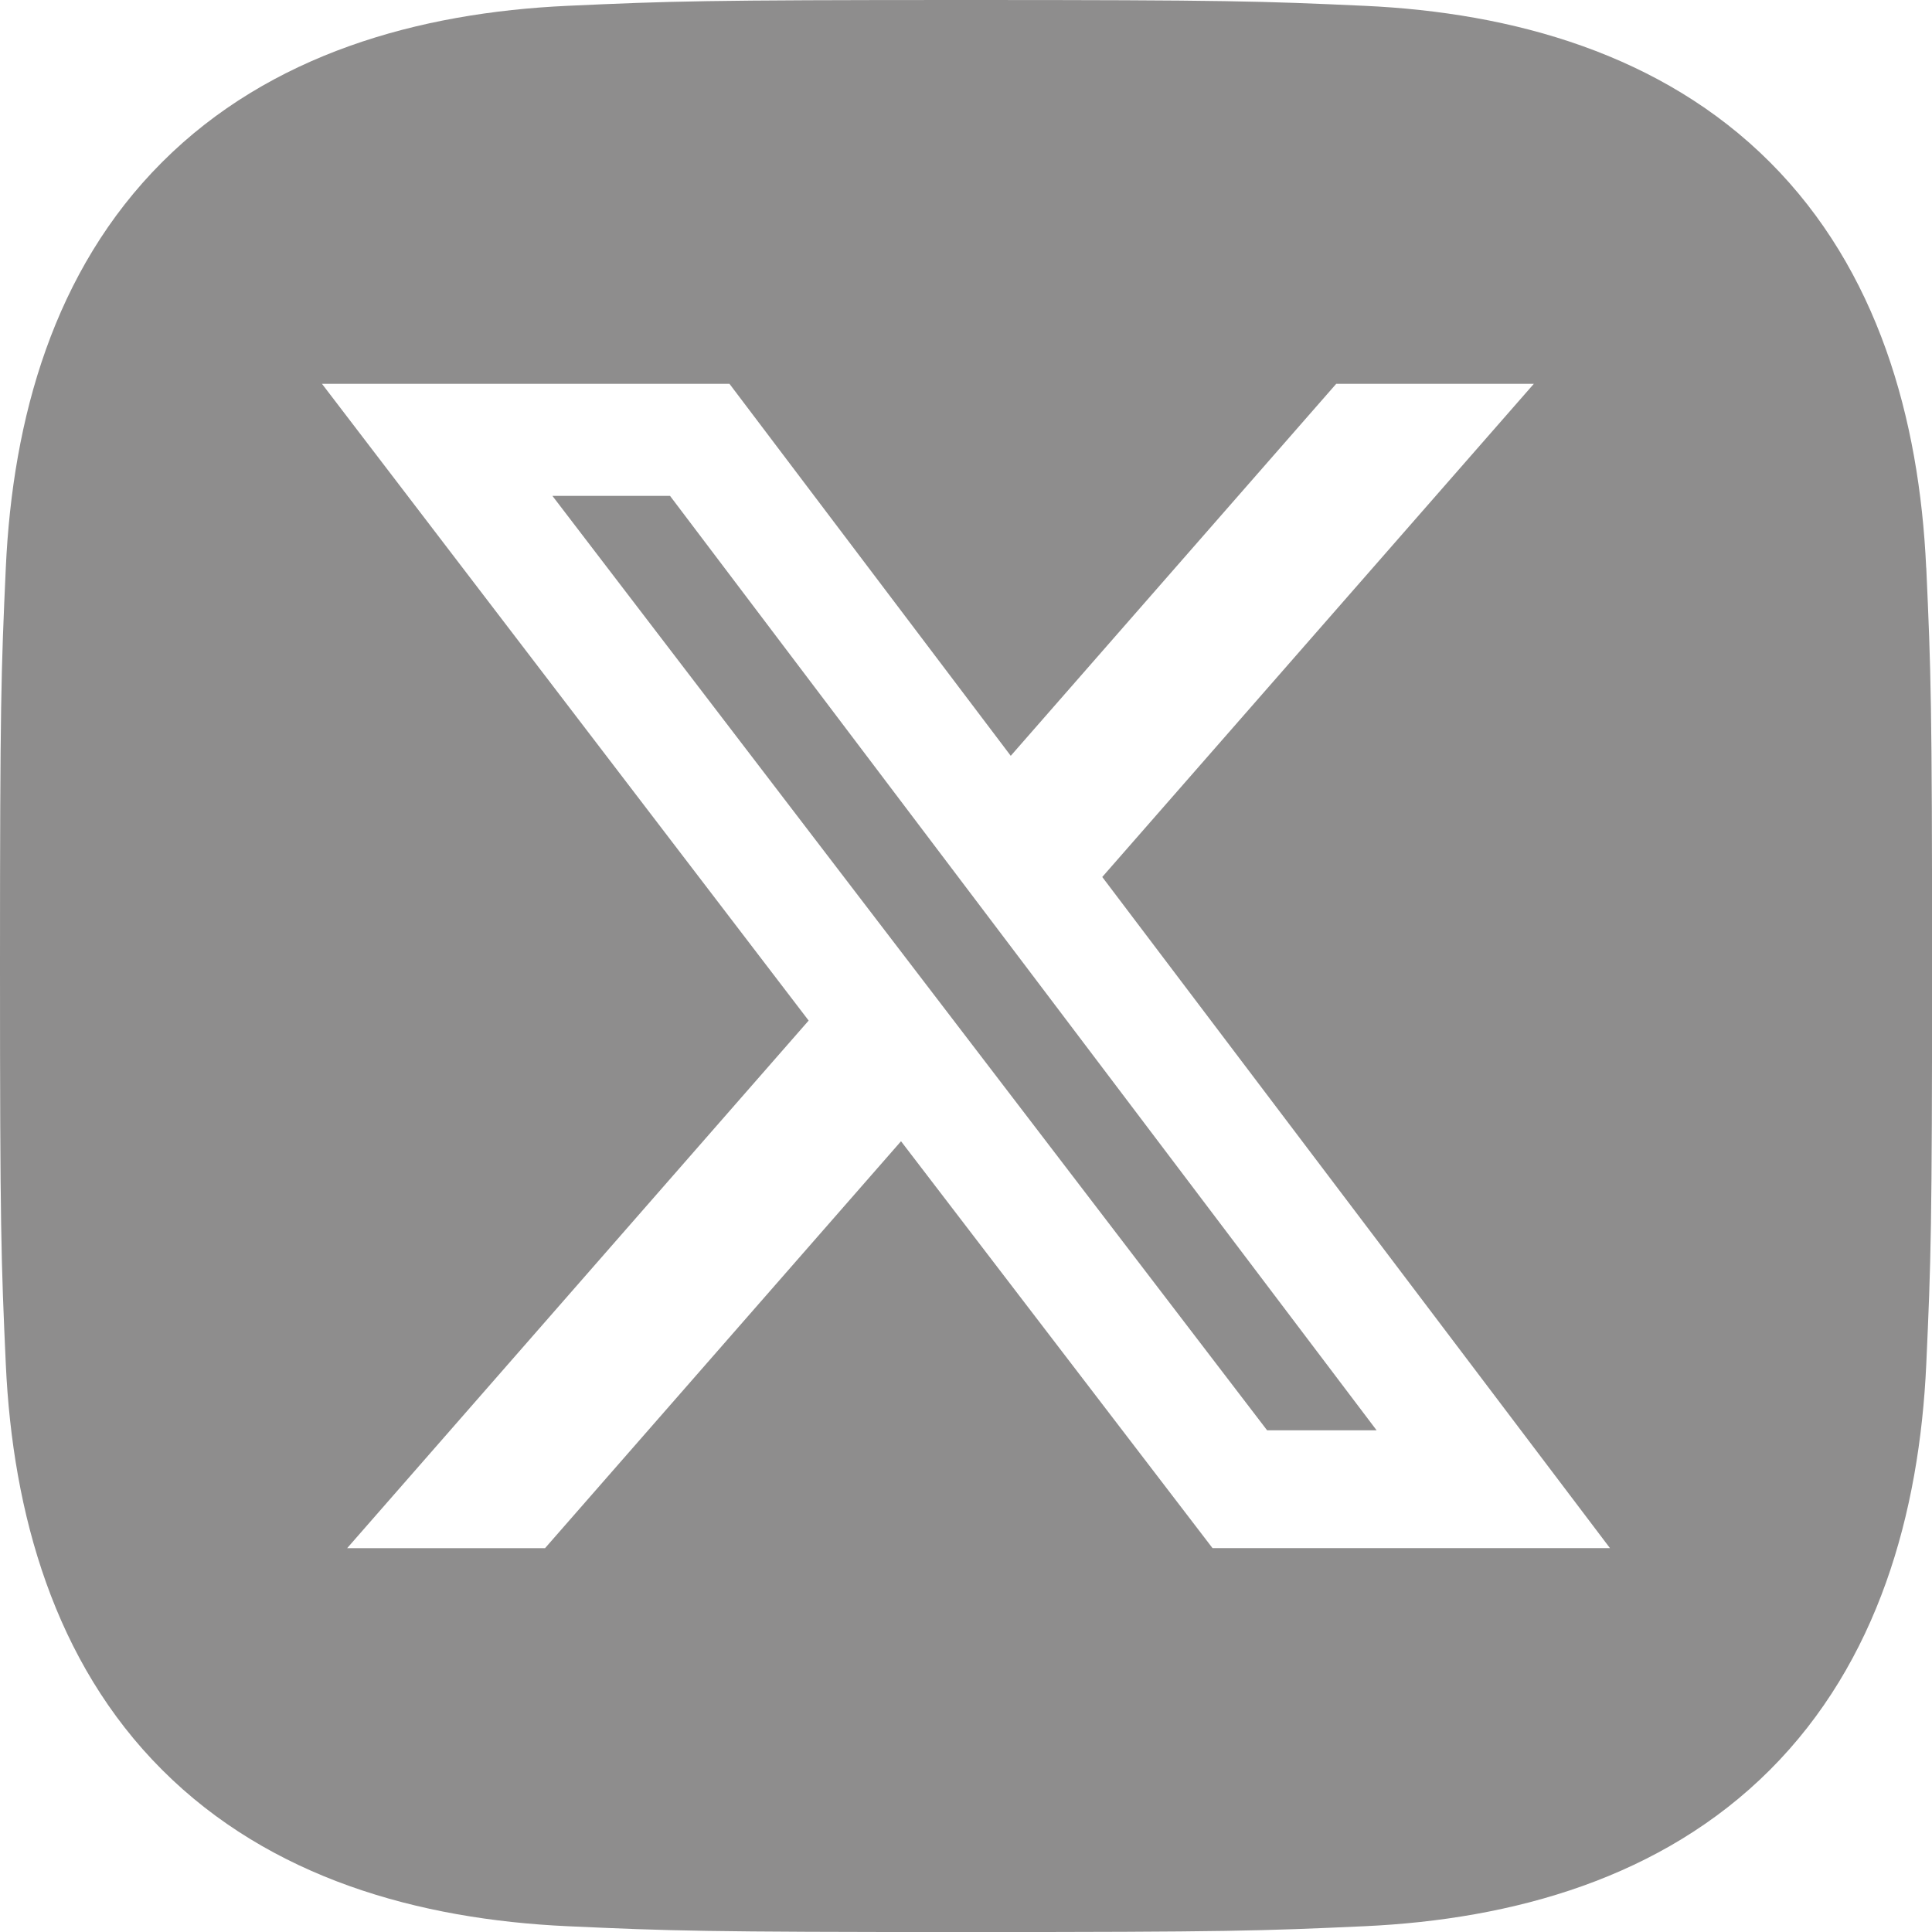
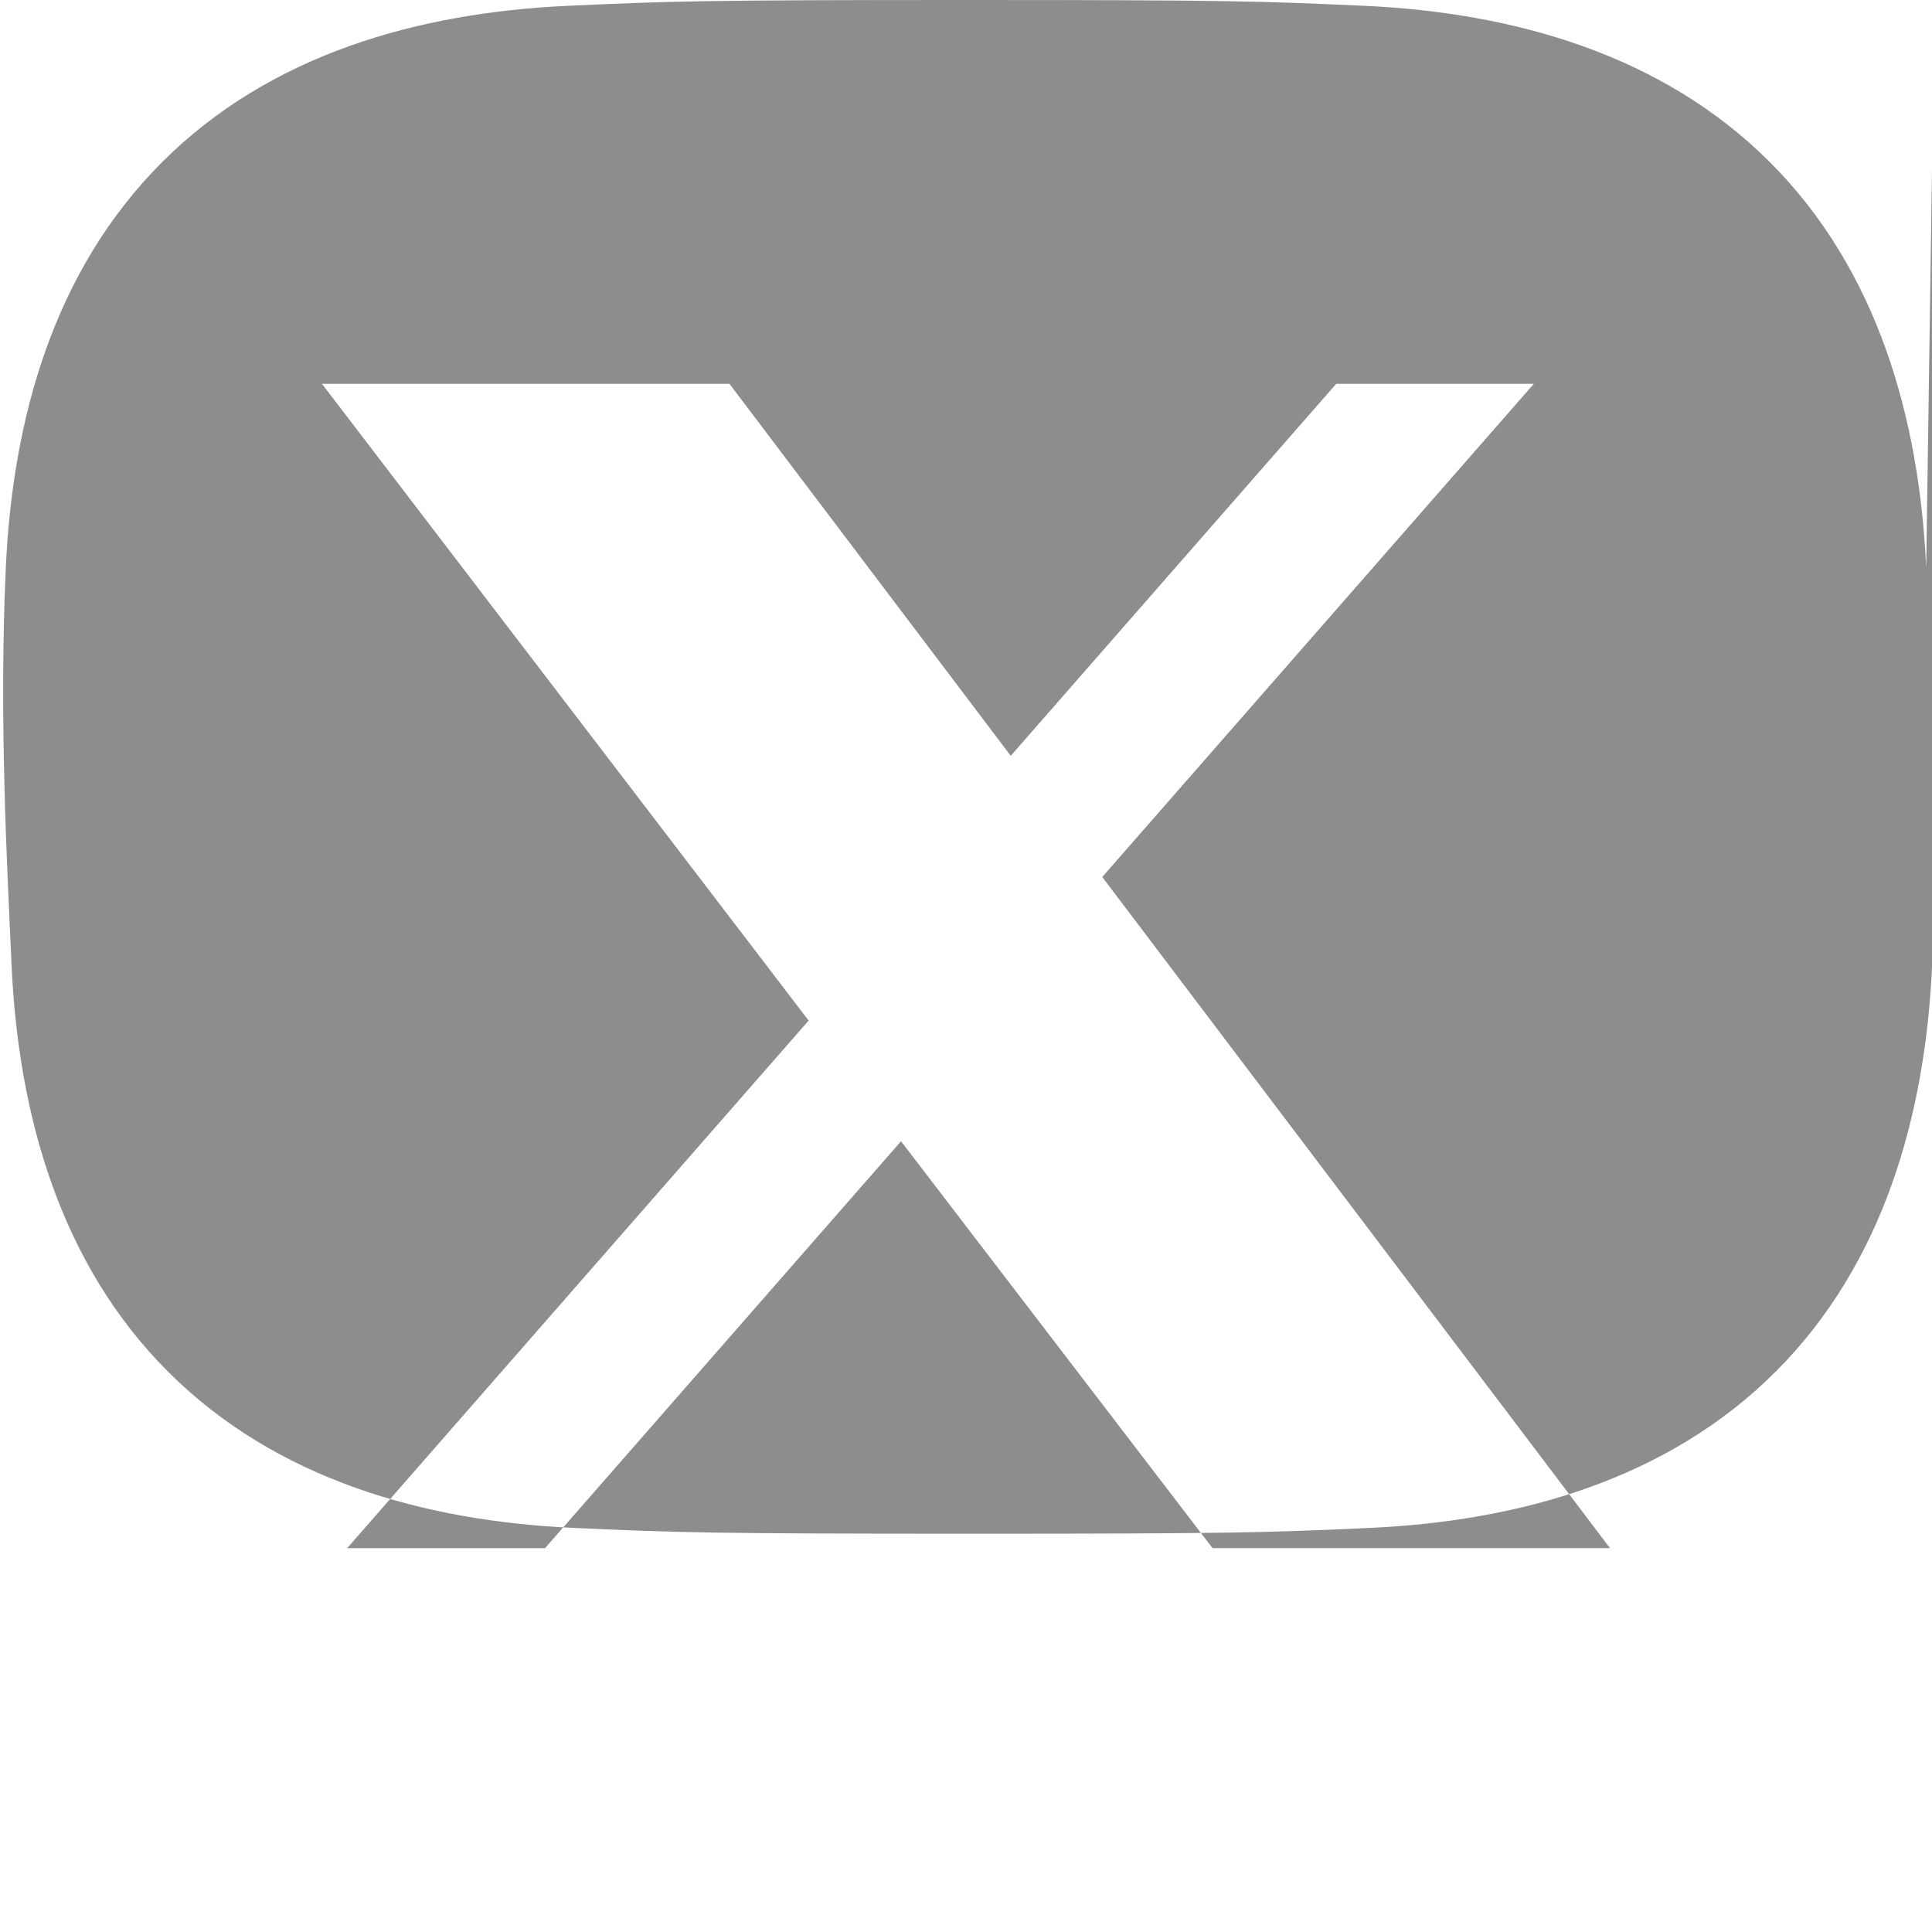
<svg xmlns="http://www.w3.org/2000/svg" id="Capa_1" version="1.1" viewBox="0 0 512 512">
  <defs>
    <style>
      .st0 {
        fill: #8e8d8d;
      }
    </style>
  </defs>
  <g id="g2">
-     <polygon id="polygon1" class="st0" points="335.8 379.05 364.82 379.05 177.57 131.42 146.4 131.42 335.8 379.05" />
-     <path class="st0" d="M510.46,150.44c-1.81-39.57-12.84-78.89-41.43-107.48S401,3.33,361.56,1.54c-27.31-1.24-36.03-1.54-105.56-1.54s-78.25.3-105.56,1.54c-39.57,1.81-78.87,12.82-107.48,41.43C14.25,71.68,3.35,110.89,1.54,150.44c-1.24,27.31-1.54,36.03-1.54,105.56s.3,78.25,1.54,105.56c1.81,39.53,12.86,78.93,41.43,107.48,28.69,28.69,67.97,39.62,107.48,41.43,27.31,1.24,36.03,1.54,105.56,1.54s78.25-.3,105.56-1.54c39.55-1.81,78.89-12.84,107.48-41.43s39.62-67.93,41.43-107.48c1.24-27.31,1.54-36.03,1.54-105.56s-.3-78.25-1.54-105.56h-.02ZM321.34,410.26v.02l-82.56-107.84-94.34,107.84h-52.44l122.3-139.82L85.33,101.72h107.99l74.54,98.58,86.25-98.58h52.37l-114.37,130.69,134.55,177.86h-105.32Z" />
+     <path class="st0" d="M510.46,150.44c-1.81-39.57-12.84-78.89-41.43-107.48S401,3.33,361.56,1.54c-27.31-1.24-36.03-1.54-105.56-1.54s-78.25.3-105.56,1.54c-39.57,1.81-78.87,12.82-107.48,41.43C14.25,71.68,3.35,110.89,1.54,150.44s.3,78.25,1.54,105.56c1.81,39.53,12.86,78.93,41.43,107.48,28.69,28.69,67.97,39.62,107.48,41.43,27.31,1.24,36.03,1.54,105.56,1.54s78.25-.3,105.56-1.54c39.55-1.81,78.89-12.84,107.48-41.43s39.62-67.93,41.43-107.48c1.24-27.31,1.54-36.03,1.54-105.56s-.3-78.25-1.54-105.56h-.02ZM321.34,410.26v.02l-82.56-107.84-94.34,107.84h-52.44l122.3-139.82L85.33,101.72h107.99l74.54,98.58,86.25-98.58h52.37l-114.37,130.69,134.55,177.86h-105.32Z" />
  </g>
</svg>